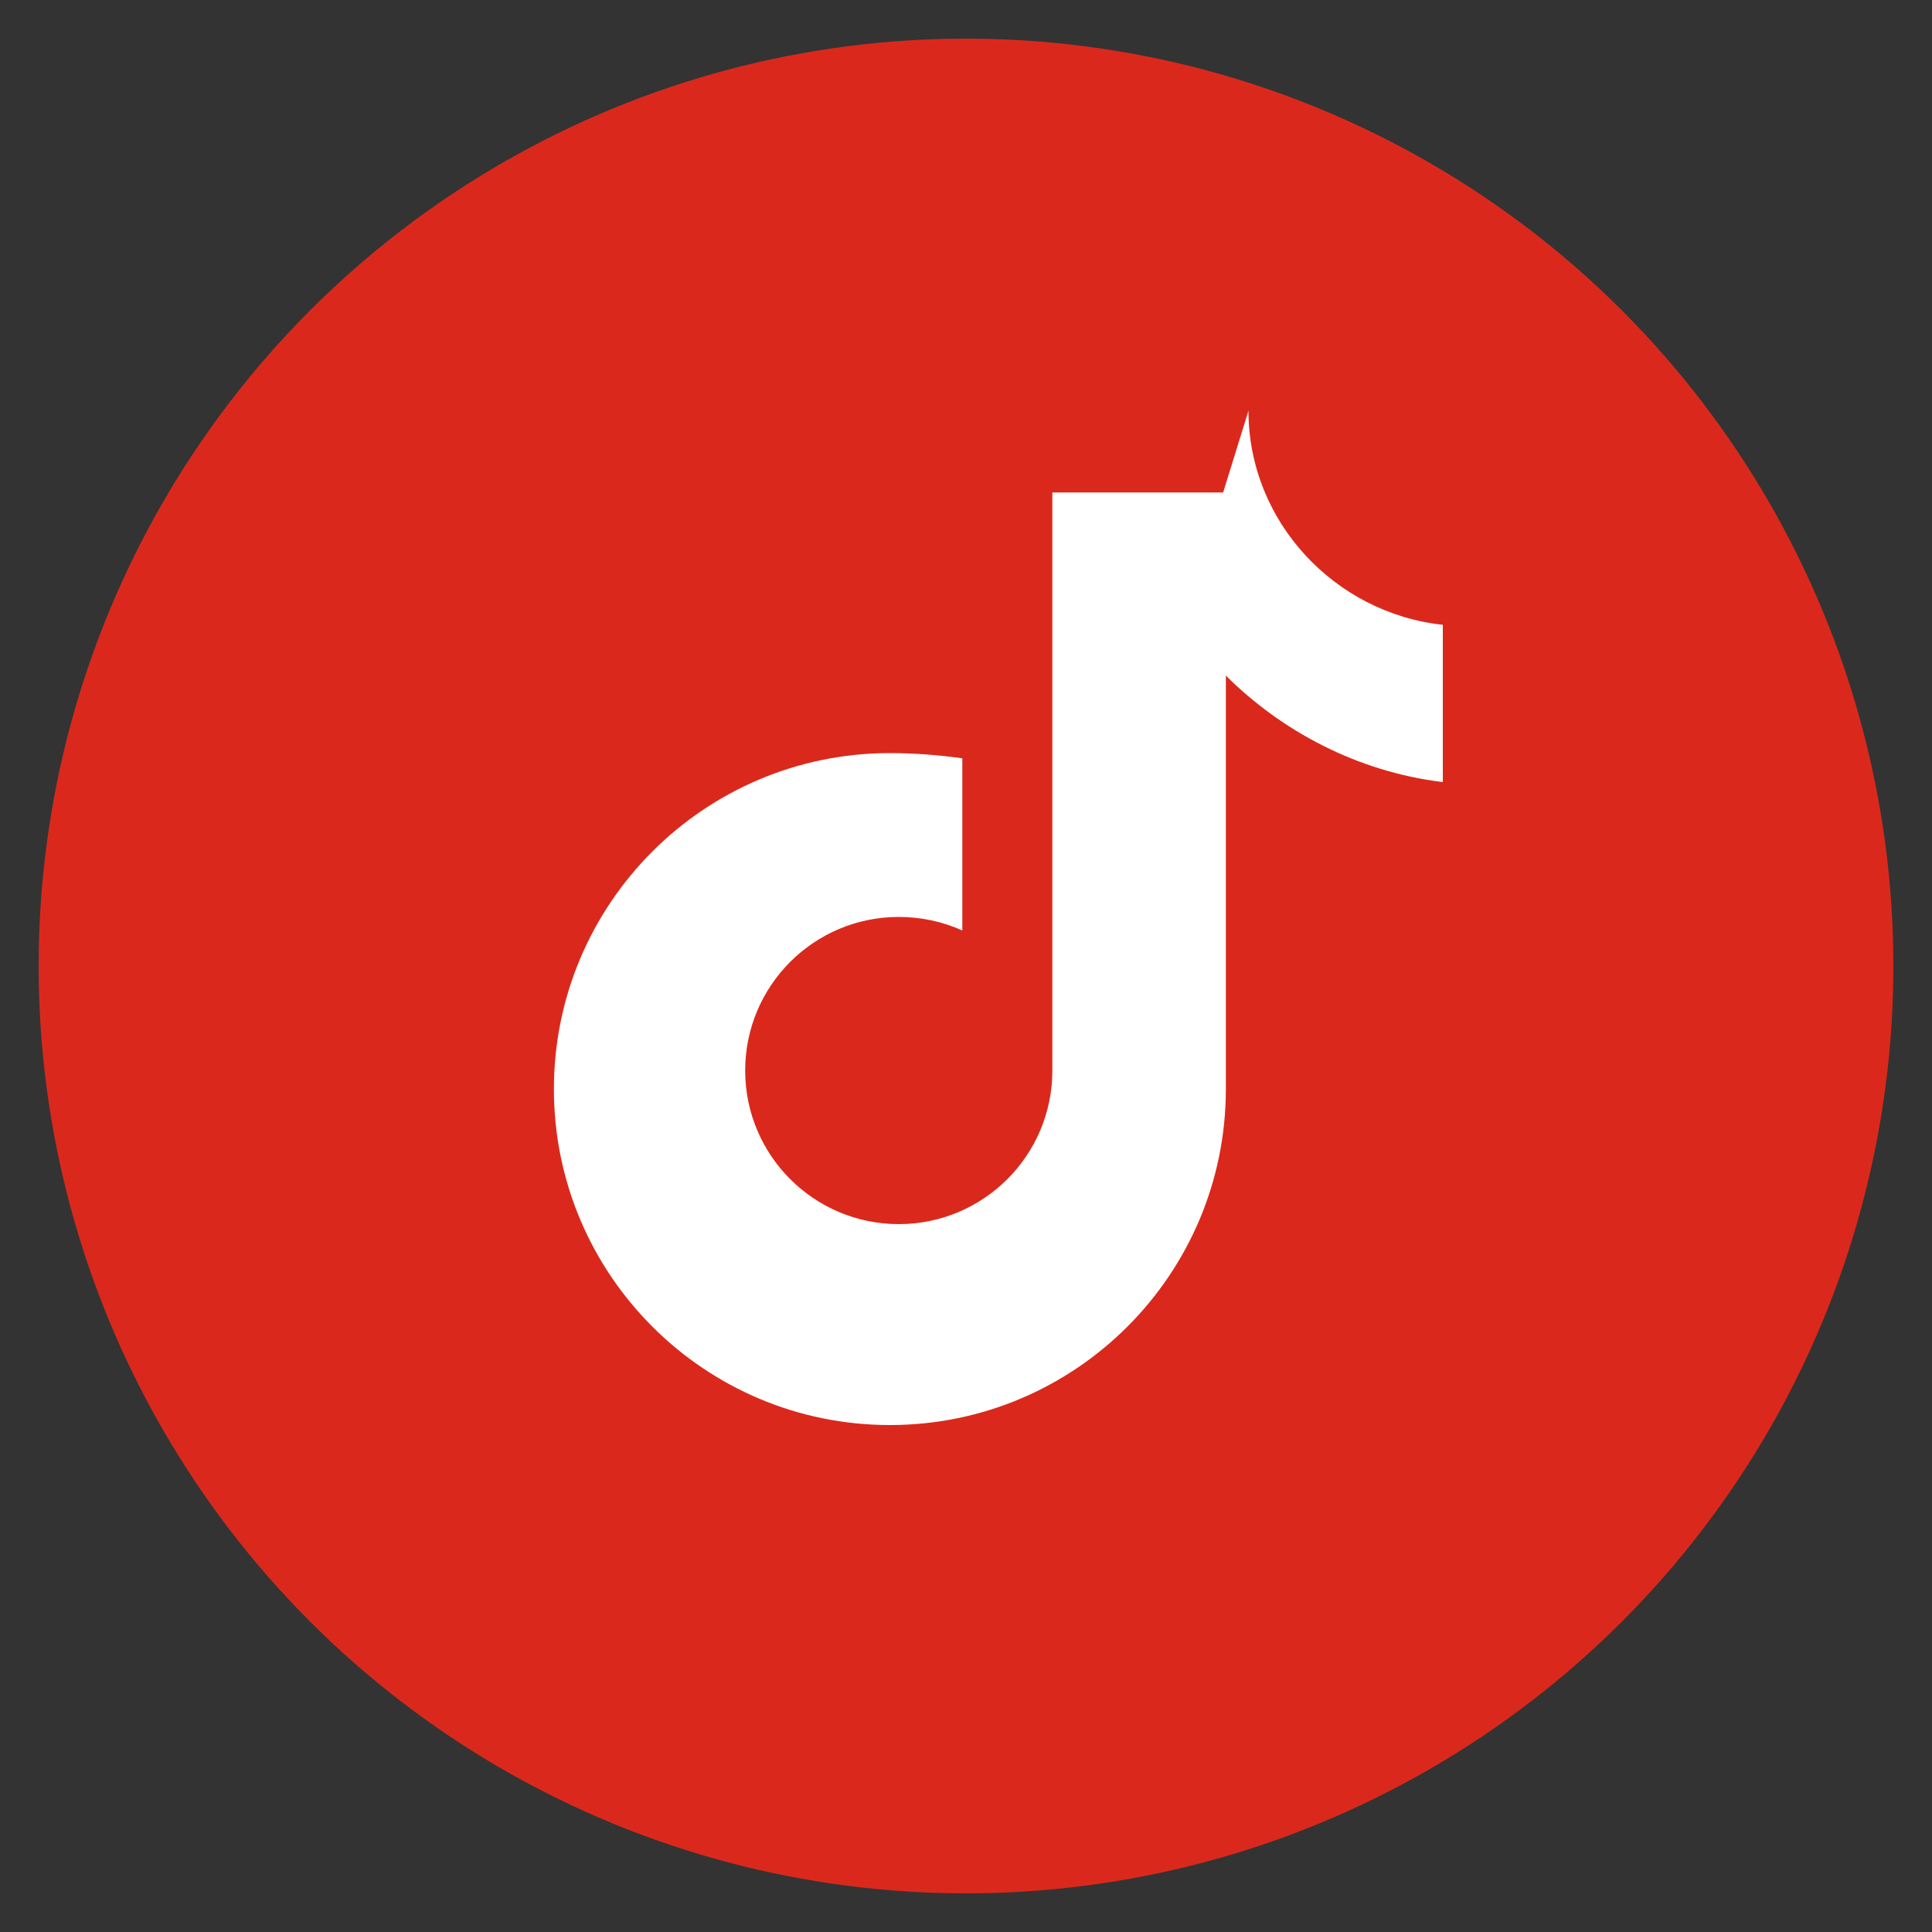
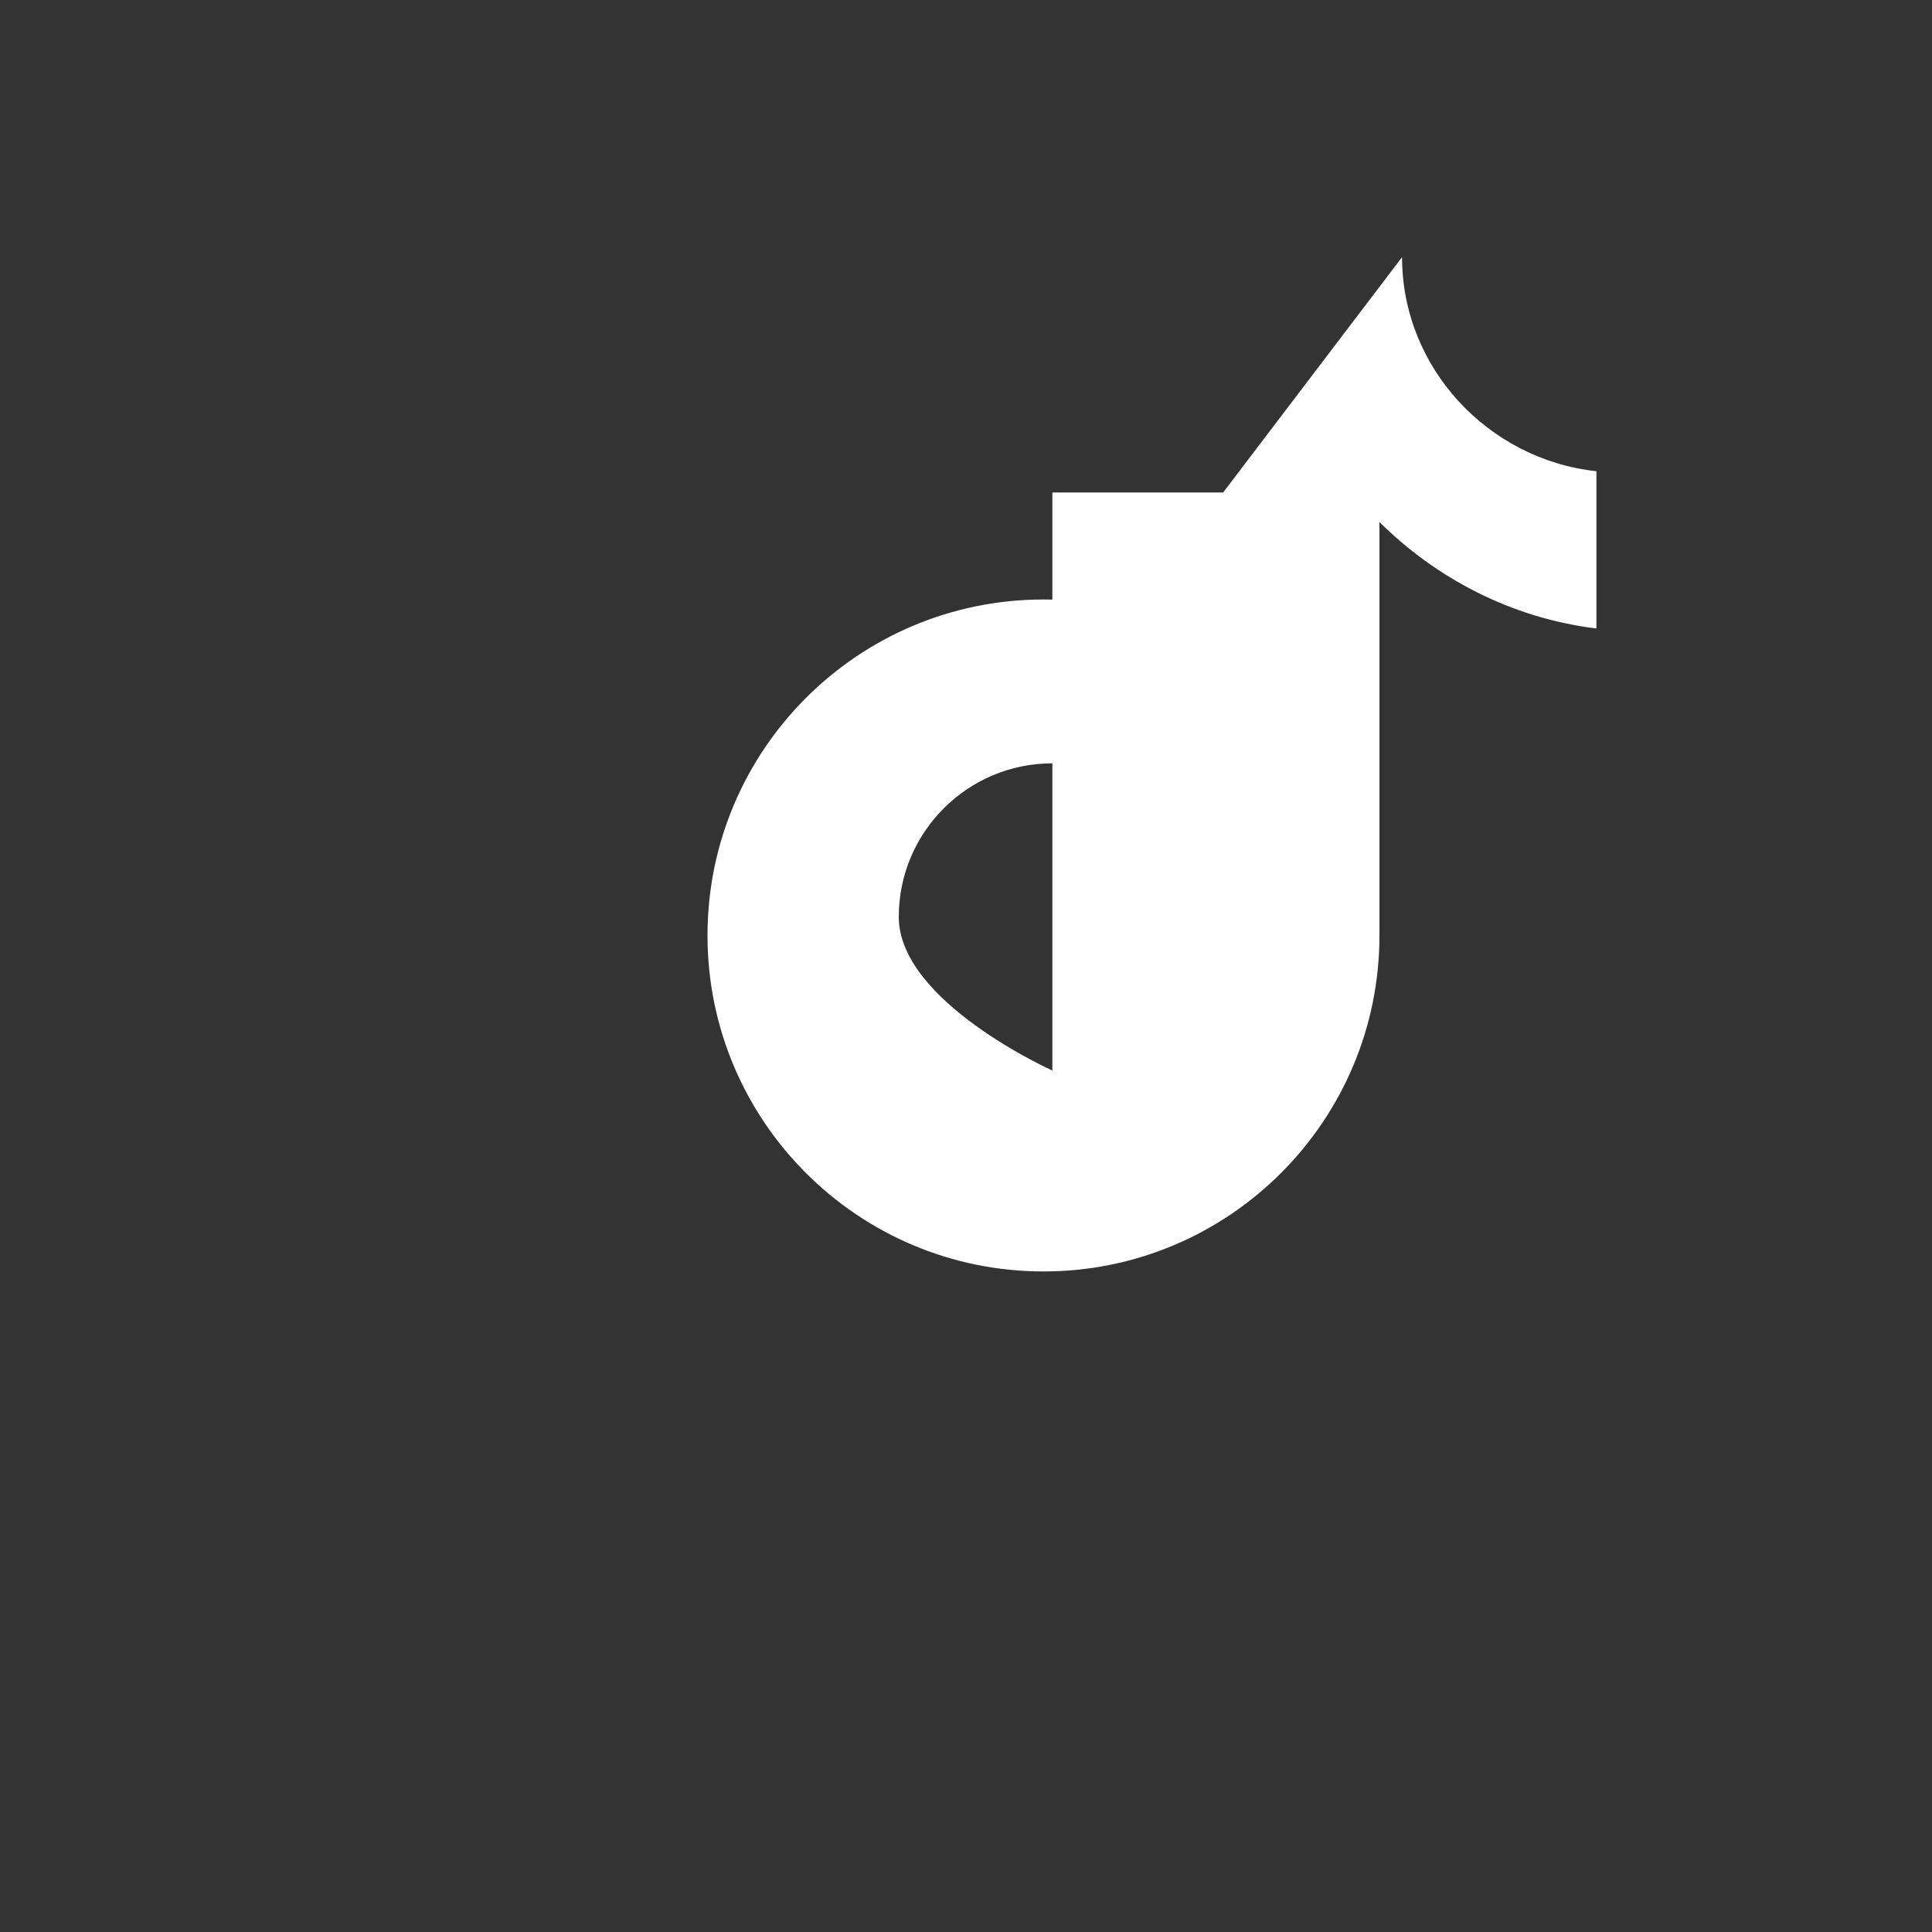
<svg xmlns="http://www.w3.org/2000/svg" id="Layer_1" data-name="Layer 1" viewBox="0 0 100 100">
  <rect x="0" y="0" width="100" height="100" fill="#333333" stroke="none" />
  <defs>
    <style>
      .circle {
        fill: #da291c;
      }
      .icon {
        fill: #ffffff;
      }
    </style>
  </defs>
-   <circle class="circle" cx="50" cy="50" r="48" />
-   <path class="icon" d="M63.31,25.49h-8.84v29.92c0,4.39-3.56,7.95-7.95,7.95s-7.95-3.56-7.95-7.95,3.56-7.95,7.95-7.95c1.17,0,2.28.25,3.29.7v-8.91c-1.22-.17-2.47-.27-3.75-.27-9.6,0-17.39,7.79-17.39,17.39s7.79,17.39,17.39,17.39,17.39-7.79,17.39-17.39v-21.4c2.89,2.87,6.79,4.97,11.23,5.51v-8.14c-5.58-.6-10.06-5.33-10.06-11.08Z" />
+   <path class="icon" d="M63.31,25.49h-8.84v29.92s-7.95-3.56-7.95-7.95,3.56-7.95,7.95-7.95c1.17,0,2.28.25,3.29.7v-8.91c-1.22-.17-2.47-.27-3.75-.27-9.6,0-17.39,7.79-17.39,17.39s7.79,17.39,17.39,17.39,17.39-7.79,17.39-17.39v-21.4c2.89,2.87,6.79,4.97,11.23,5.51v-8.14c-5.58-.6-10.06-5.33-10.06-11.08Z" />
</svg>